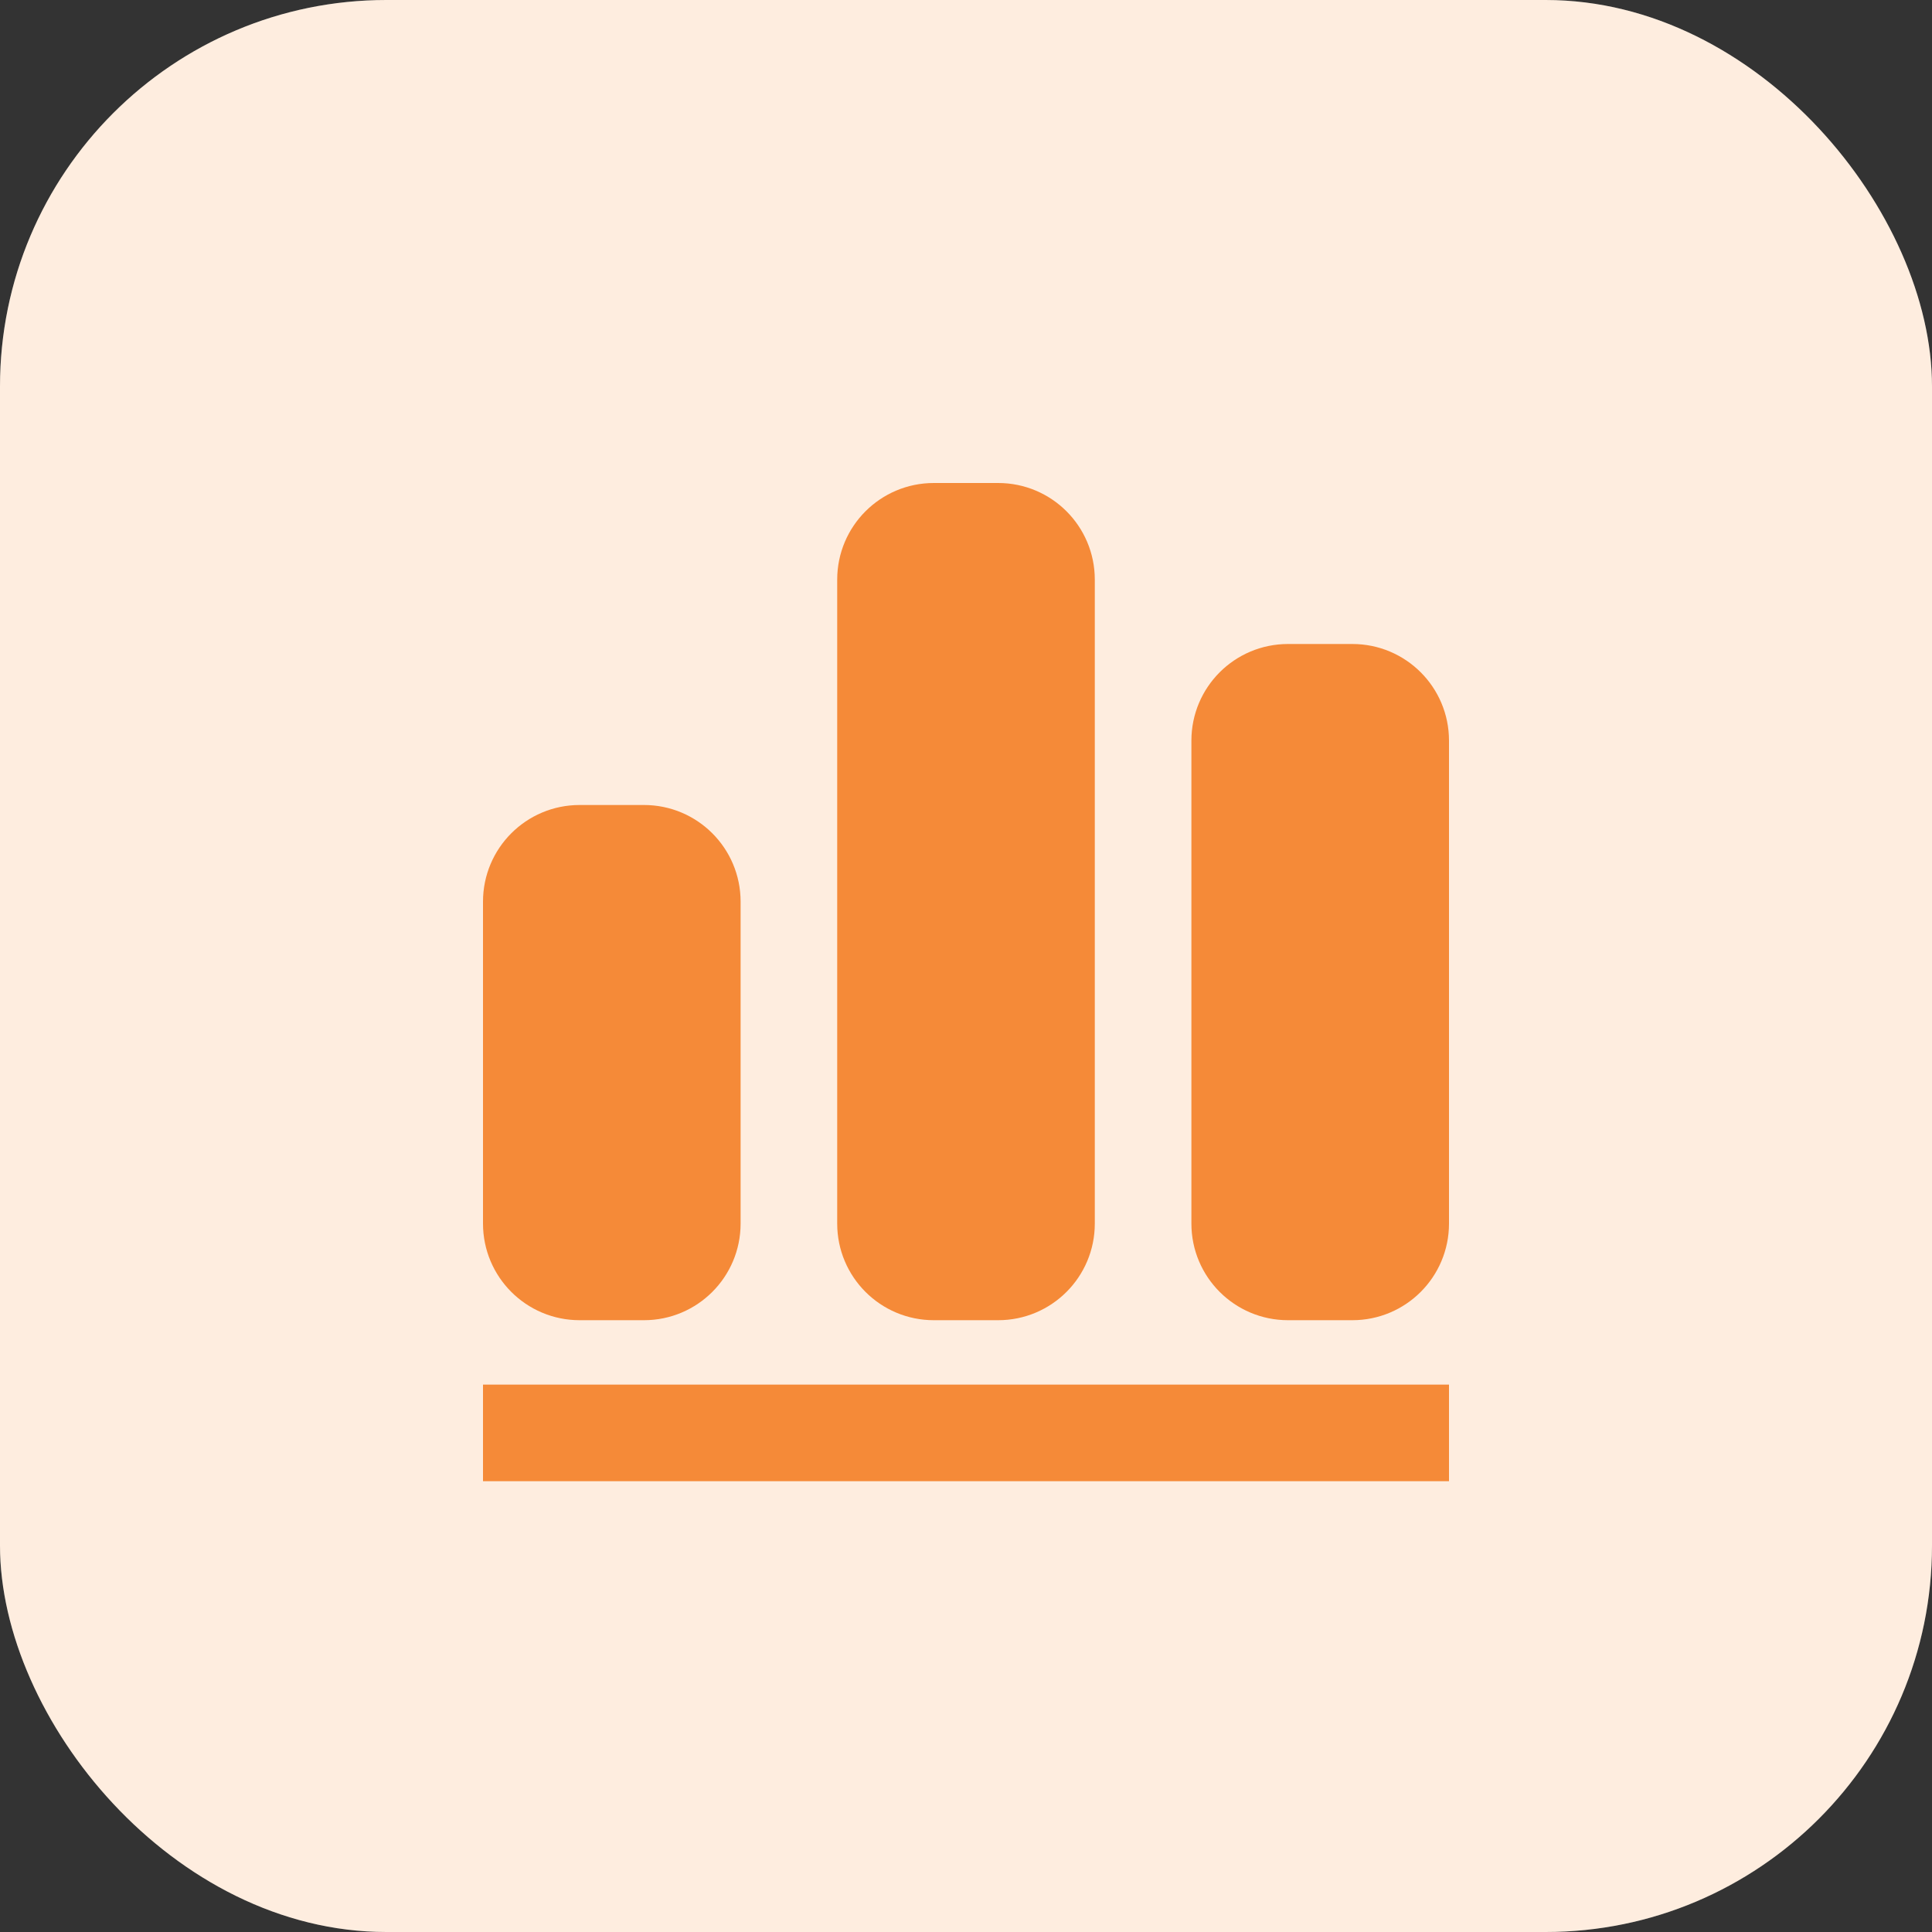
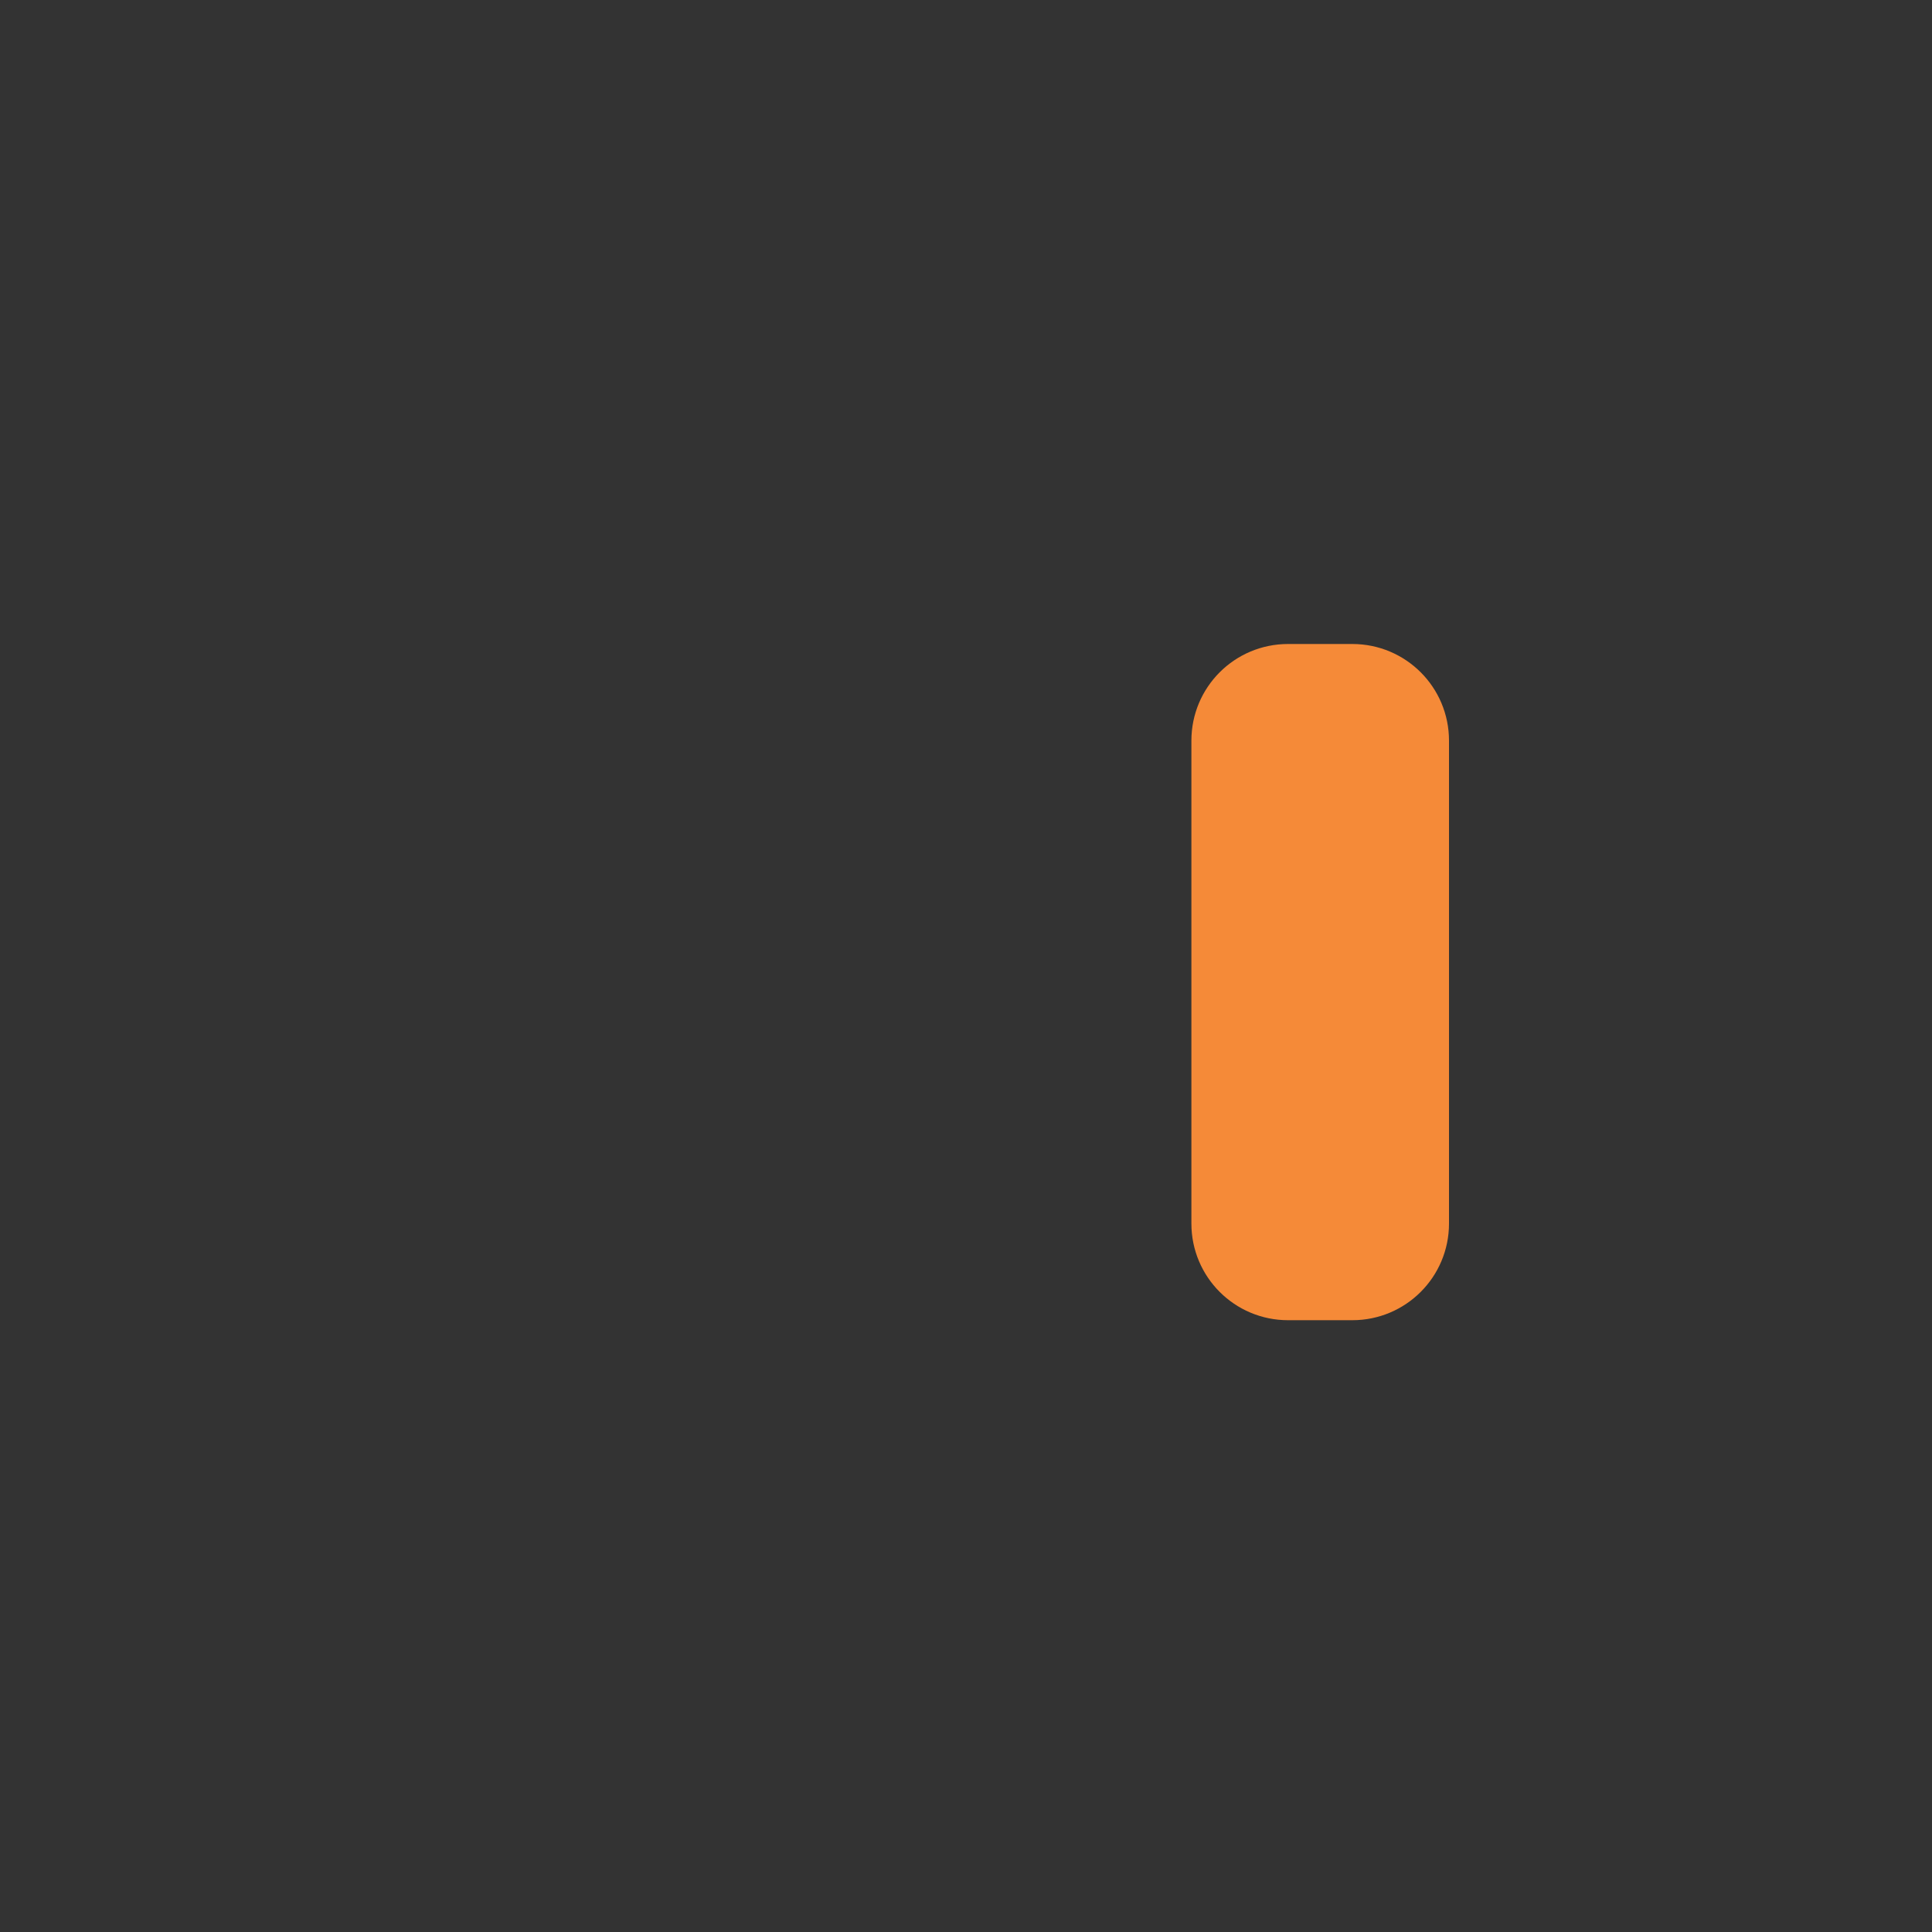
<svg xmlns="http://www.w3.org/2000/svg" width="60" height="60" viewBox="0 0 60 60" fill="none">
  <rect x="0" y="0" width="60" height="60" fill="#333333" stroke="none" />
-   <rect width="60" height="60" rx="12" fill="white" />
-   <rect width="60" height="60" rx="12" fill="#F58A38" fill-opacity="0.16" />
-   <path d="M15 44.5L45 44.5" stroke="#F58A38" stroke-width="3" />
-   <path d="M16 28C16 26.895 16.895 26 18 26H20C21.105 26 22 26.895 22 28V38C22 39.105 21.105 40 20 40H18C16.895 40 16 39.105 16 38V28Z" fill="#F58A38" stroke="#F58A38" stroke-width="2" stroke-linejoin="round" />
-   <path d="M27 18C27 16.895 27.895 16 29 16H31C32.105 16 33 16.895 33 18V38C33 39.105 32.105 40 31 40H29C27.895 40 27 39.105 27 38V18Z" fill="#F58A38" stroke="#F58A38" stroke-width="2" stroke-linejoin="round" />
  <path d="M38 23C38 21.895 38.895 21 40 21H42C43.105 21 44 21.895 44 23V38C44 39.105 43.105 40 42 40H40C38.895 40 38 39.105 38 38V23Z" fill="#F58A38" stroke="#F58A38" stroke-width="2" stroke-linejoin="round" />
</svg>